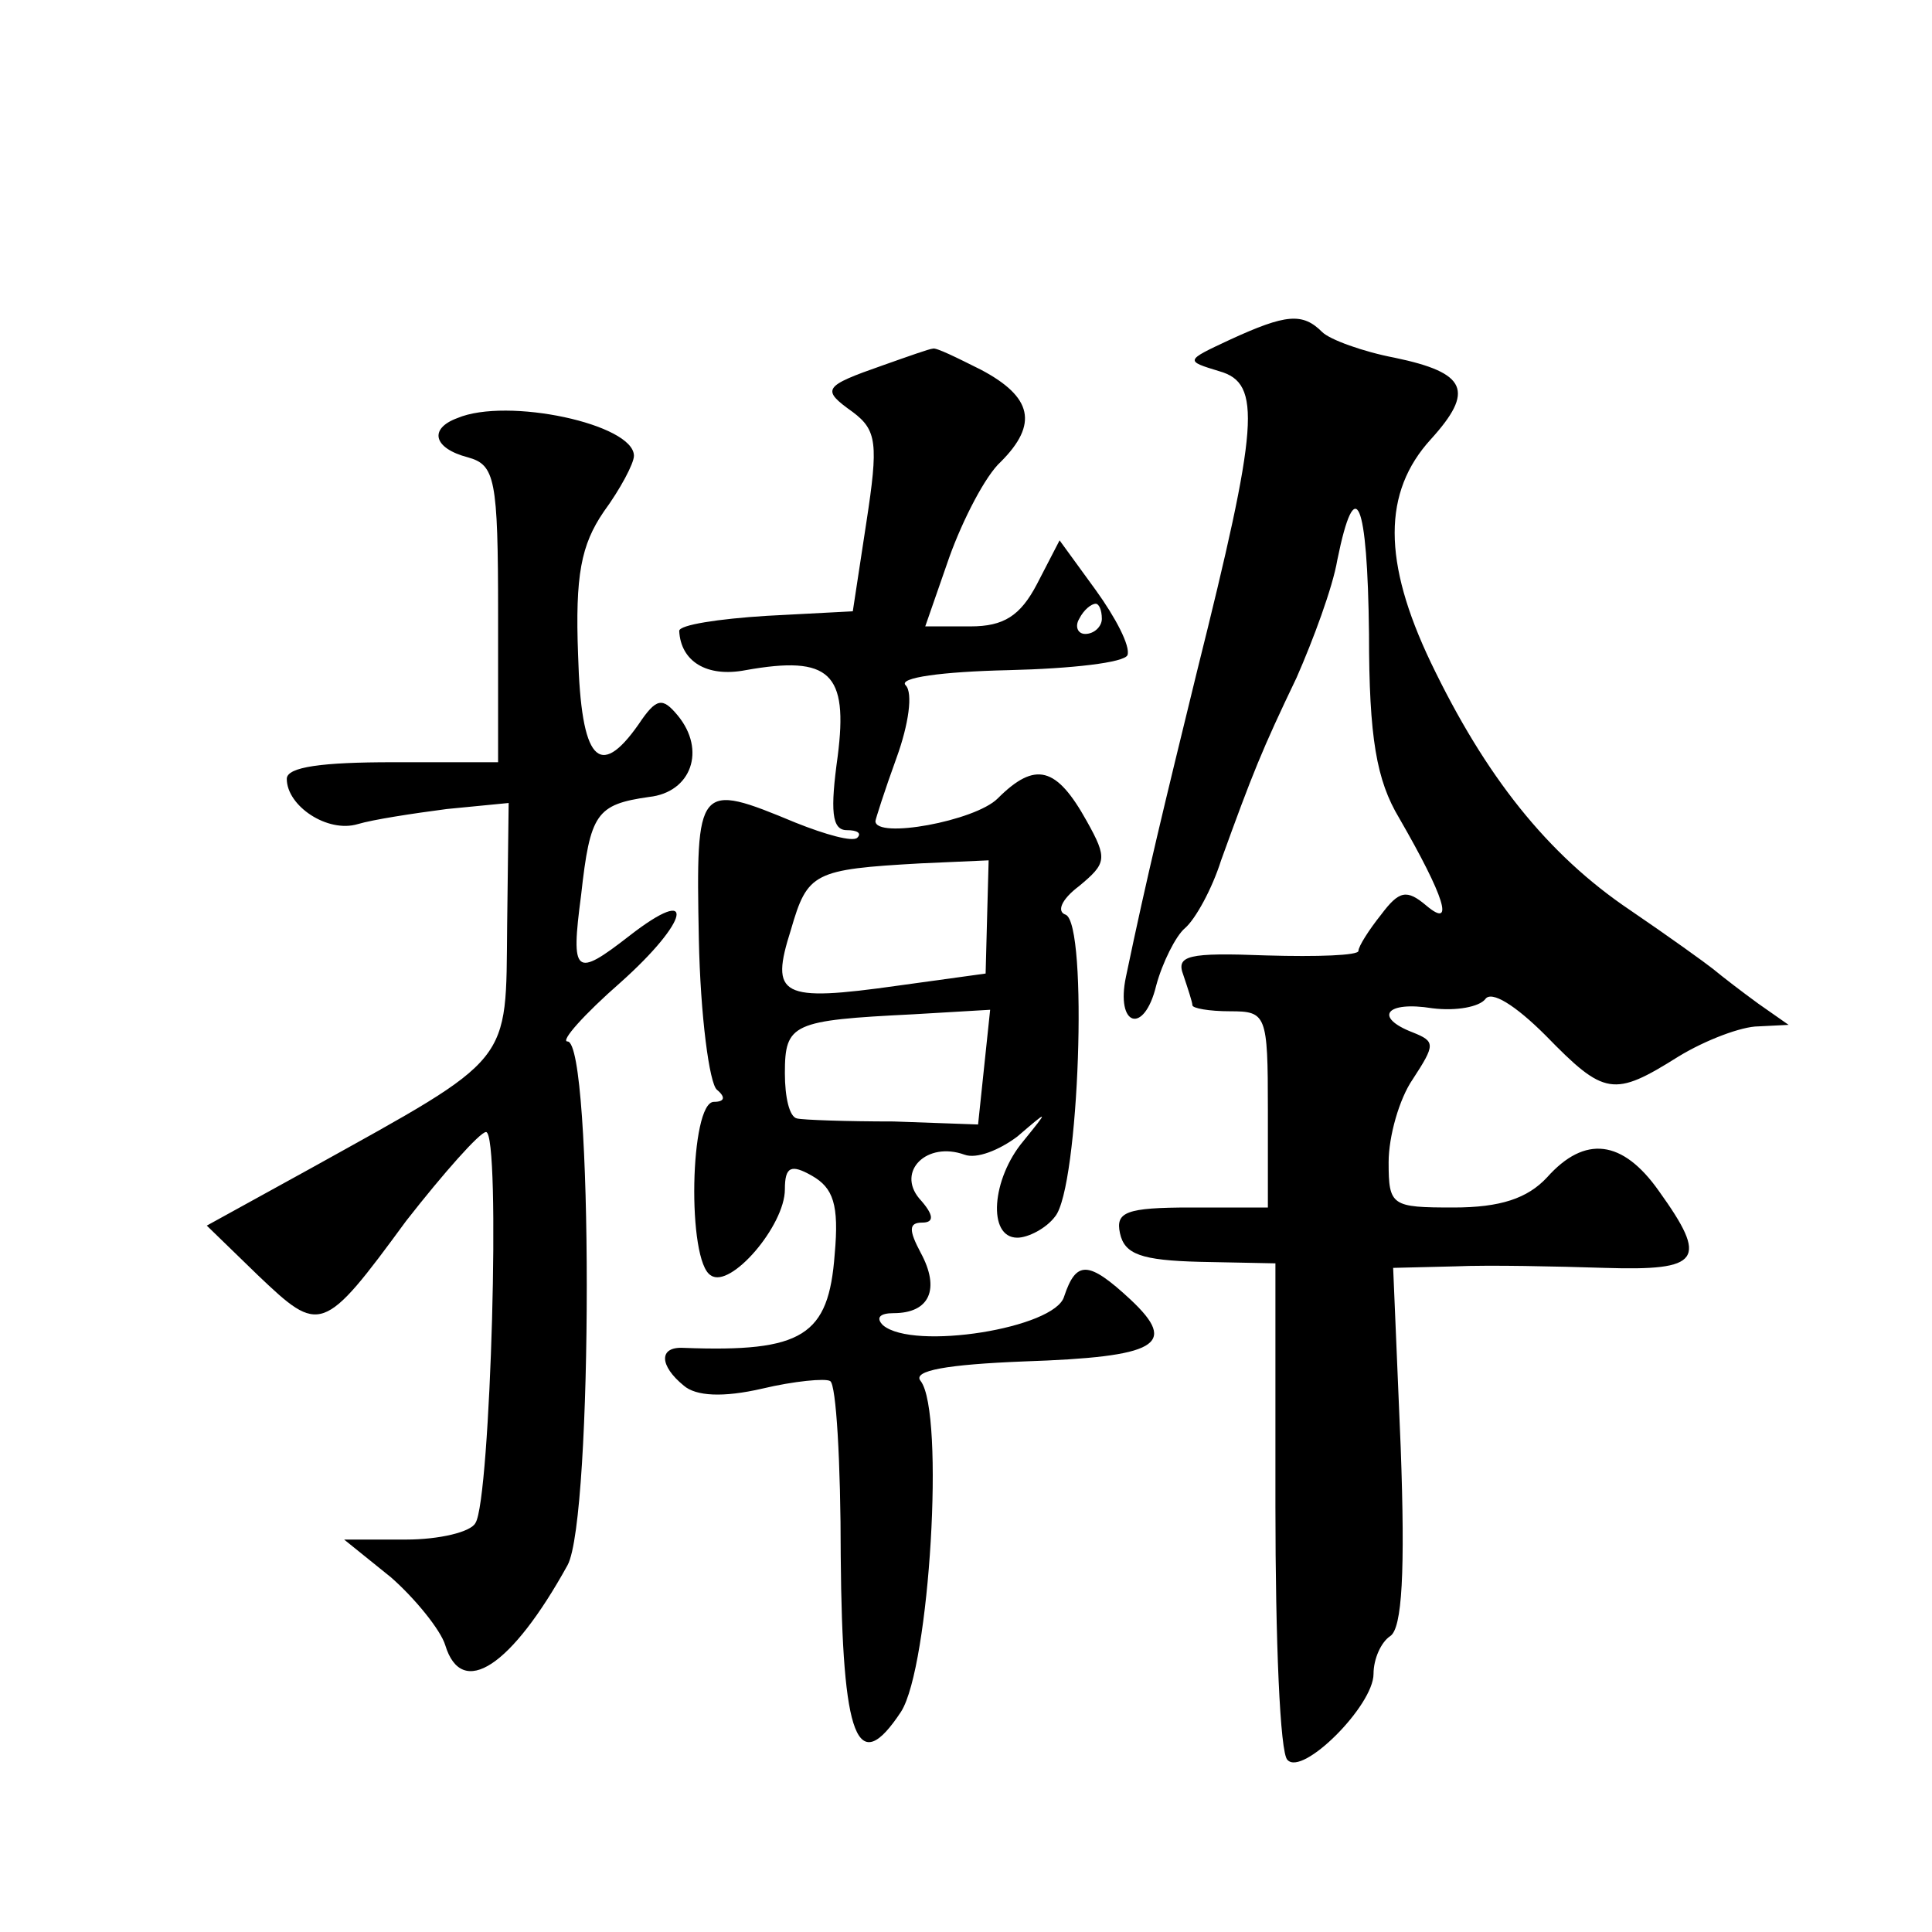
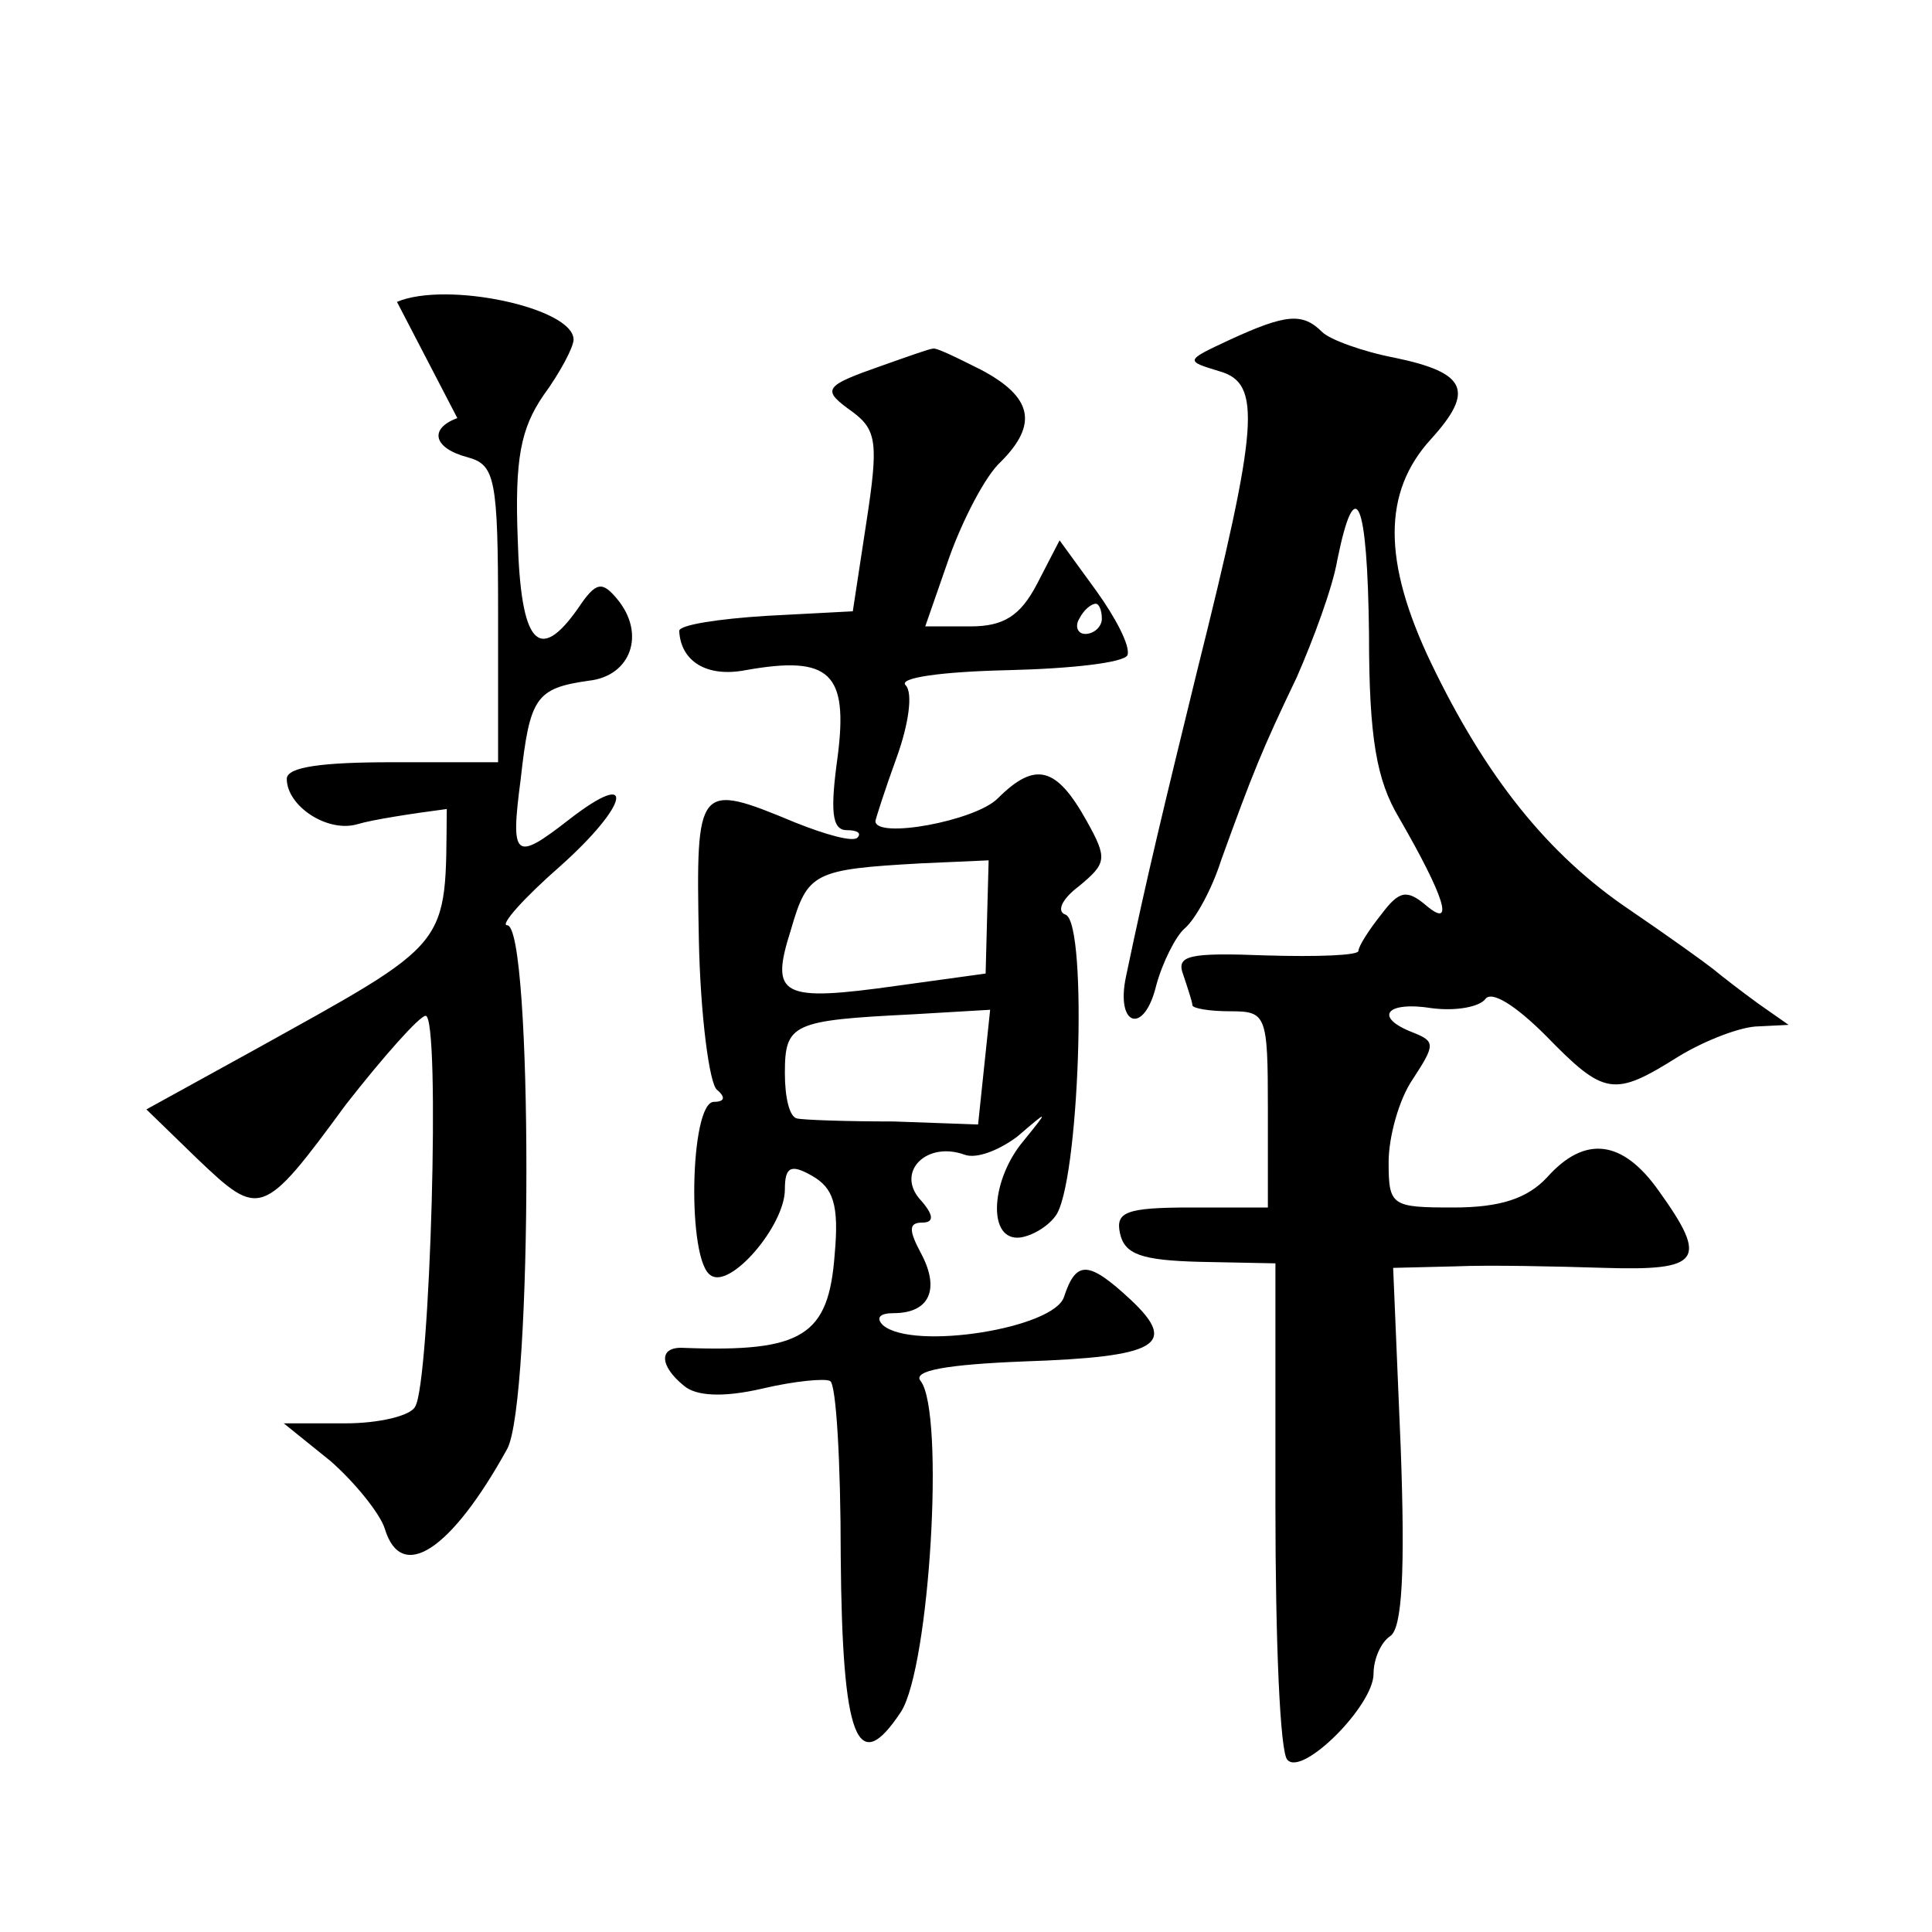
<svg xmlns="http://www.w3.org/2000/svg" version="1.0" width="128pt" height="128pt" viewBox="0 0 128 128" preserveAspectRatio="xMidYMid meet">
  <g transform="translate(0,128) scale(0.1,-0.1)" fill="#0" stroke="none">
-     <path d="M815 1055 c-30 -14 -30 -14 -7 -21 28 -8 26 -35 -15 -199 -22 -90 -33 -135 -47 -202 -7 -33 12 -39 20 -6 4 15 13 33 19 38 7 6 18 26 24 45 21 58 27 73 50 121 11 25 24 60 27 78 12 59 20 40 21 -49 0 -69 5 -97 20 -122 30 -52 37 -74 18 -58 -13 11 -18 10 -30 -6 -8 -10 -15 -21 -15 -24 0 -3 -27 -4 -61 -3 -52 2 -60 0 -55 -13 3 -9 6 -18 6 -20 0 -2 11 -4 25 -4 24 0 25 -2 25 -65 l0 -65 -51 0 c-43 0 -50 -3 -47 -17 3 -14 14 -18 53 -19 l50 -1 0 -161 c0 -88 3 -164 8 -168 10 -11 57 36 57 57 0 10 5 21 11 25 8 5 10 43 7 125 l-5 119 41 1 c23 1 67 0 99 -1 64 -2 69 5 36 51 -24 34 -49 37 -74 9 -13 -14 -31 -20 -62 -20 -41 0 -43 1 -43 30 0 17 7 42 16 55 15 23 15 25 0 31 -26 10 -18 21 13 16 16 -2 31 1 35 6 4 6 20 -4 40 -24 39 -40 45 -41 88 -14 18 11 42 20 53 20 l20 1 -20 14 c-11 8 -24 18 -30 23 -5 4 -30 22 -55 39 -55 37 -96 89 -132 164 -32 67 -32 113 0 148 29 32 24 44 -24 54 -21 4 -43 12 -48 17 -13 13 -24 12 -61 -5z M585 1038 c-40 -14 -41 -16 -20 -31 16 -12 17 -21 9 -73 l-9 -59 -57 -3 c-32 -2 -58 -6 -58 -10 1 -20 18 -31 44 -26 56 10 68 -2 61 -57 -5 -36 -4 -49 6 -49 7 0 10 -2 7 -5 -3 -3 -21 2 -41 10 -65 27 -66 26 -64 -77 1 -51 7 -96 12 -100 6 -5 5 -8 -2 -8 -16 0 -18 -106 -2 -115 13 -9 49 33 49 57 0 15 4 17 18 9 14 -8 18 -19 15 -52 -4 -54 -21 -65 -100 -62 -17 1 -16 -12 0 -25 8 -7 26 -8 52 -2 21 5 42 7 45 5 4 -2 7 -54 7 -116 1 -122 11 -147 40 -103 19 30 29 198 13 219 -6 7 18 11 68 13 89 3 103 11 71 41 -28 26 -36 26 -44 2 -6 -21 -100 -36 -120 -19 -5 5 -2 8 7 8 24 0 31 16 18 40 -8 15 -8 20 1 20 8 0 8 5 -2 16 -15 18 5 38 30 29 8 -3 23 3 35 12 21 18 21 18 4 -3 -21 -25 -24 -64 -4 -64 7 0 19 6 25 14 16 19 22 194 7 200 -6 2 -3 10 9 19 18 15 19 18 5 43 -20 36 -34 40 -59 15 -15 -15 -81 -27 -81 -15 0 1 6 20 14 42 8 22 11 43 6 48 -5 5 24 9 68 10 42 1 77 5 79 10 2 6 -8 25 -21 43 l-24 33 -15 -29 c-11 -21 -22 -28 -44 -28 l-30 0 16 46 c9 25 24 54 34 63 25 25 21 43 -13 61 -16 8 -30 15 -32 14 -2 0 -16 -5 -33 -11z m145 -168 c0 -5 -5 -10 -11 -10 -5 0 -7 5 -4 10 3 6 8 10 11 10 2 0 4 -4 4 -10z m-76 -197 l-1 -38 -58 -8 c-78 -11 -85 -7 -71 37 11 38 15 40 86 44 l45 2 -1 -37z m-2 -100 l-4 -38 -56 2 c-31 0 -60 1 -64 2 -5 1 -8 14 -8 30 0 33 5 35 85 39 l51 3 -4 -38z M303 1003 c-19 -7 -16 -20 7 -26 18 -5 20 -14 20 -104 l0 -98 -70 0 c-46 0 -70 -3 -70 -11 0 -18 27 -36 47 -30 10 3 36 7 59 10 l41 4 -1 -81 c-1 -93 5 -86 -130 -161 l-69 -38 34 -33 c41 -39 43 -39 98 36 25 32 49 59 53 59 10 0 3 -244 -7 -259 -3 -6 -24 -11 -46 -11 l-41 0 31 -25 c16 -14 33 -35 36 -45 11 -36 44 -14 81 53 17 31 17 347 0 347 -5 0 11 18 35 39 46 41 51 66 6 31 -36 -28 -39 -26 -32 27 6 54 10 60 45 65 28 3 38 31 19 54 -10 12 -14 12 -26 -6 -26 -37 -38 -24 -40 46 -2 53 2 73 17 95 11 15 20 32 20 37 0 21 -84 39 -117 25z" />
+     <path d="M815 1055 c-30 -14 -30 -14 -7 -21 28 -8 26 -35 -15 -199 -22 -90 -33 -135 -47 -202 -7 -33 12 -39 20 -6 4 15 13 33 19 38 7 6 18 26 24 45 21 58 27 73 50 121 11 25 24 60 27 78 12 59 20 40 21 -49 0 -69 5 -97 20 -122 30 -52 37 -74 18 -58 -13 11 -18 10 -30 -6 -8 -10 -15 -21 -15 -24 0 -3 -27 -4 -61 -3 -52 2 -60 0 -55 -13 3 -9 6 -18 6 -20 0 -2 11 -4 25 -4 24 0 25 -2 25 -65 l0 -65 -51 0 c-43 0 -50 -3 -47 -17 3 -14 14 -18 53 -19 l50 -1 0 -161 c0 -88 3 -164 8 -168 10 -11 57 36 57 57 0 10 5 21 11 25 8 5 10 43 7 125 l-5 119 41 1 c23 1 67 0 99 -1 64 -2 69 5 36 51 -24 34 -49 37 -74 9 -13 -14 -31 -20 -62 -20 -41 0 -43 1 -43 30 0 17 7 42 16 55 15 23 15 25 0 31 -26 10 -18 21 13 16 16 -2 31 1 35 6 4 6 20 -4 40 -24 39 -40 45 -41 88 -14 18 11 42 20 53 20 l20 1 -20 14 c-11 8 -24 18 -30 23 -5 4 -30 22 -55 39 -55 37 -96 89 -132 164 -32 67 -32 113 0 148 29 32 24 44 -24 54 -21 4 -43 12 -48 17 -13 13 -24 12 -61 -5z M585 1038 c-40 -14 -41 -16 -20 -31 16 -12 17 -21 9 -73 l-9 -59 -57 -3 c-32 -2 -58 -6 -58 -10 1 -20 18 -31 44 -26 56 10 68 -2 61 -57 -5 -36 -4 -49 6 -49 7 0 10 -2 7 -5 -3 -3 -21 2 -41 10 -65 27 -66 26 -64 -77 1 -51 7 -96 12 -100 6 -5 5 -8 -2 -8 -16 0 -18 -106 -2 -115 13 -9 49 33 49 57 0 15 4 17 18 9 14 -8 18 -19 15 -52 -4 -54 -21 -65 -100 -62 -17 1 -16 -12 0 -25 8 -7 26 -8 52 -2 21 5 42 7 45 5 4 -2 7 -54 7 -116 1 -122 11 -147 40 -103 19 30 29 198 13 219 -6 7 18 11 68 13 89 3 103 11 71 41 -28 26 -36 26 -44 2 -6 -21 -100 -36 -120 -19 -5 5 -2 8 7 8 24 0 31 16 18 40 -8 15 -8 20 1 20 8 0 8 5 -2 16 -15 18 5 38 30 29 8 -3 23 3 35 12 21 18 21 18 4 -3 -21 -25 -24 -64 -4 -64 7 0 19 6 25 14 16 19 22 194 7 200 -6 2 -3 10 9 19 18 15 19 18 5 43 -20 36 -34 40 -59 15 -15 -15 -81 -27 -81 -15 0 1 6 20 14 42 8 22 11 43 6 48 -5 5 24 9 68 10 42 1 77 5 79 10 2 6 -8 25 -21 43 l-24 33 -15 -29 c-11 -21 -22 -28 -44 -28 l-30 0 16 46 c9 25 24 54 34 63 25 25 21 43 -13 61 -16 8 -30 15 -32 14 -2 0 -16 -5 -33 -11z m145 -168 c0 -5 -5 -10 -11 -10 -5 0 -7 5 -4 10 3 6 8 10 11 10 2 0 4 -4 4 -10z m-76 -197 l-1 -38 -58 -8 c-78 -11 -85 -7 -71 37 11 38 15 40 86 44 l45 2 -1 -37z m-2 -100 l-4 -38 -56 2 c-31 0 -60 1 -64 2 -5 1 -8 14 -8 30 0 33 5 35 85 39 l51 3 -4 -38z M303 1003 c-19 -7 -16 -20 7 -26 18 -5 20 -14 20 -104 l0 -98 -70 0 c-46 0 -70 -3 -70 -11 0 -18 27 -36 47 -30 10 3 36 7 59 10 c-1 -93 5 -86 -130 -161 l-69 -38 34 -33 c41 -39 43 -39 98 36 25 32 49 59 53 59 10 0 3 -244 -7 -259 -3 -6 -24 -11 -46 -11 l-41 0 31 -25 c16 -14 33 -35 36 -45 11 -36 44 -14 81 53 17 31 17 347 0 347 -5 0 11 18 35 39 46 41 51 66 6 31 -36 -28 -39 -26 -32 27 6 54 10 60 45 65 28 3 38 31 19 54 -10 12 -14 12 -26 -6 -26 -37 -38 -24 -40 46 -2 53 2 73 17 95 11 15 20 32 20 37 0 21 -84 39 -117 25z" />
  </g>
</svg>